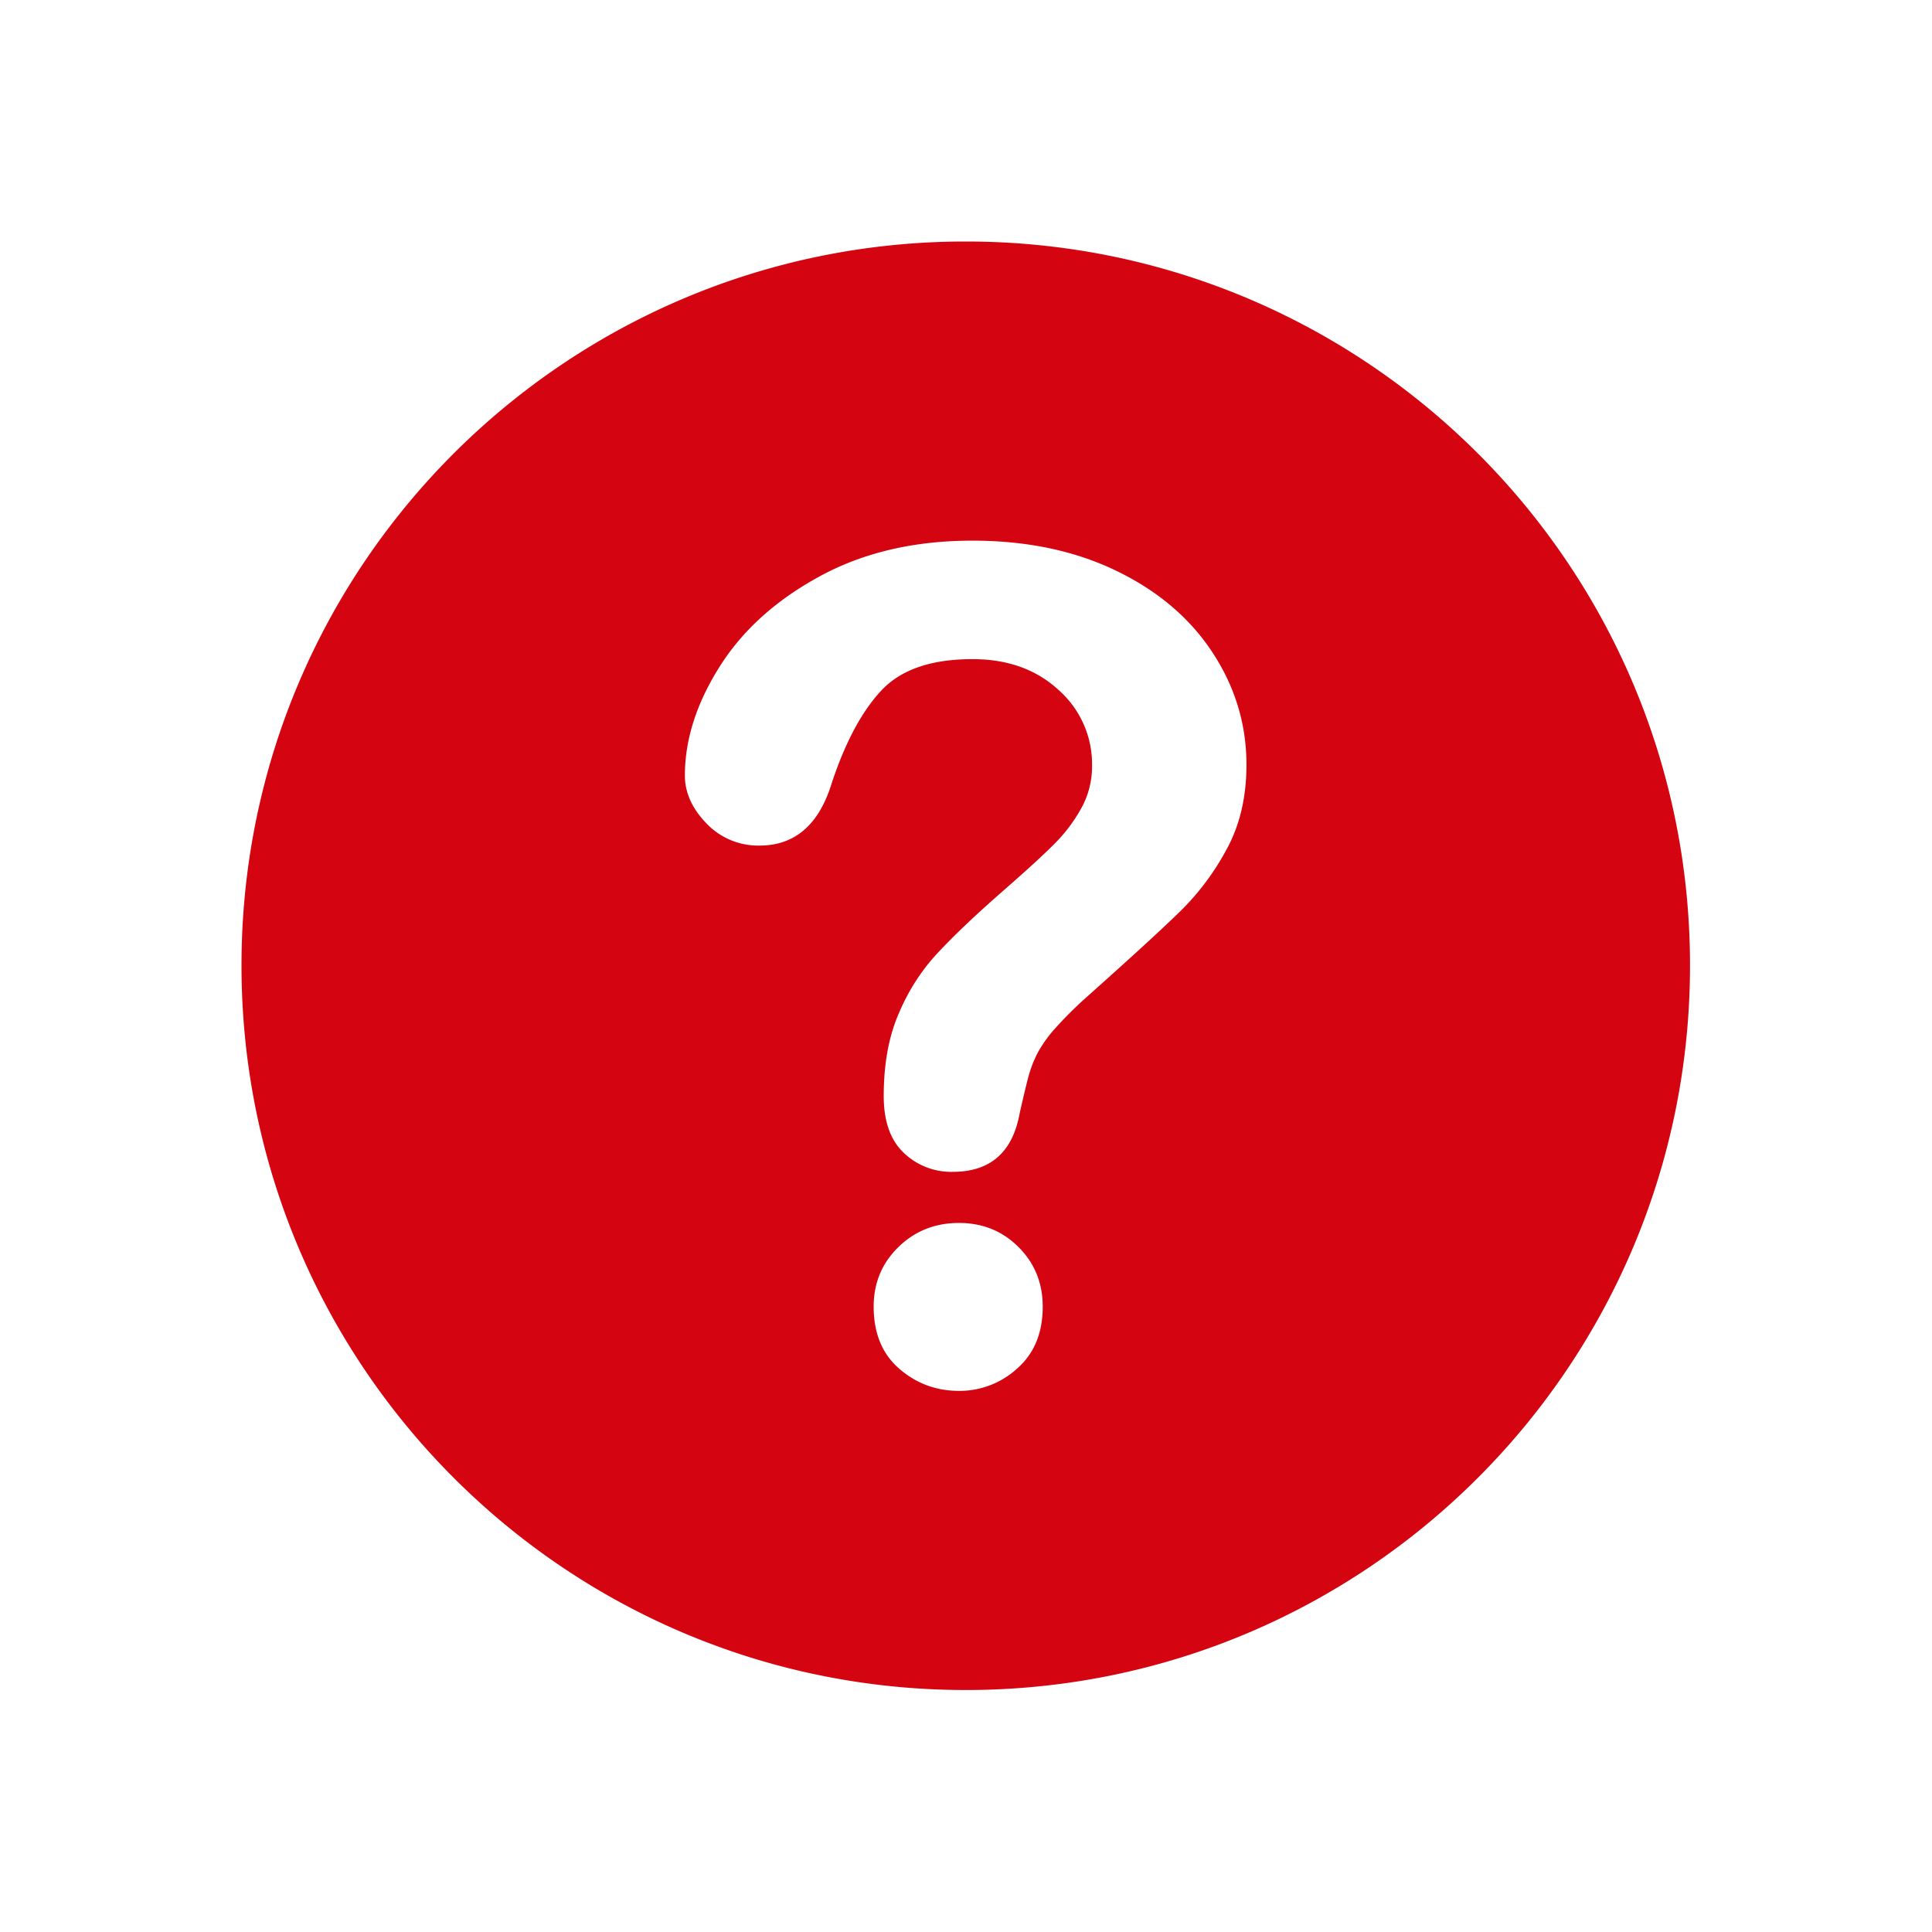
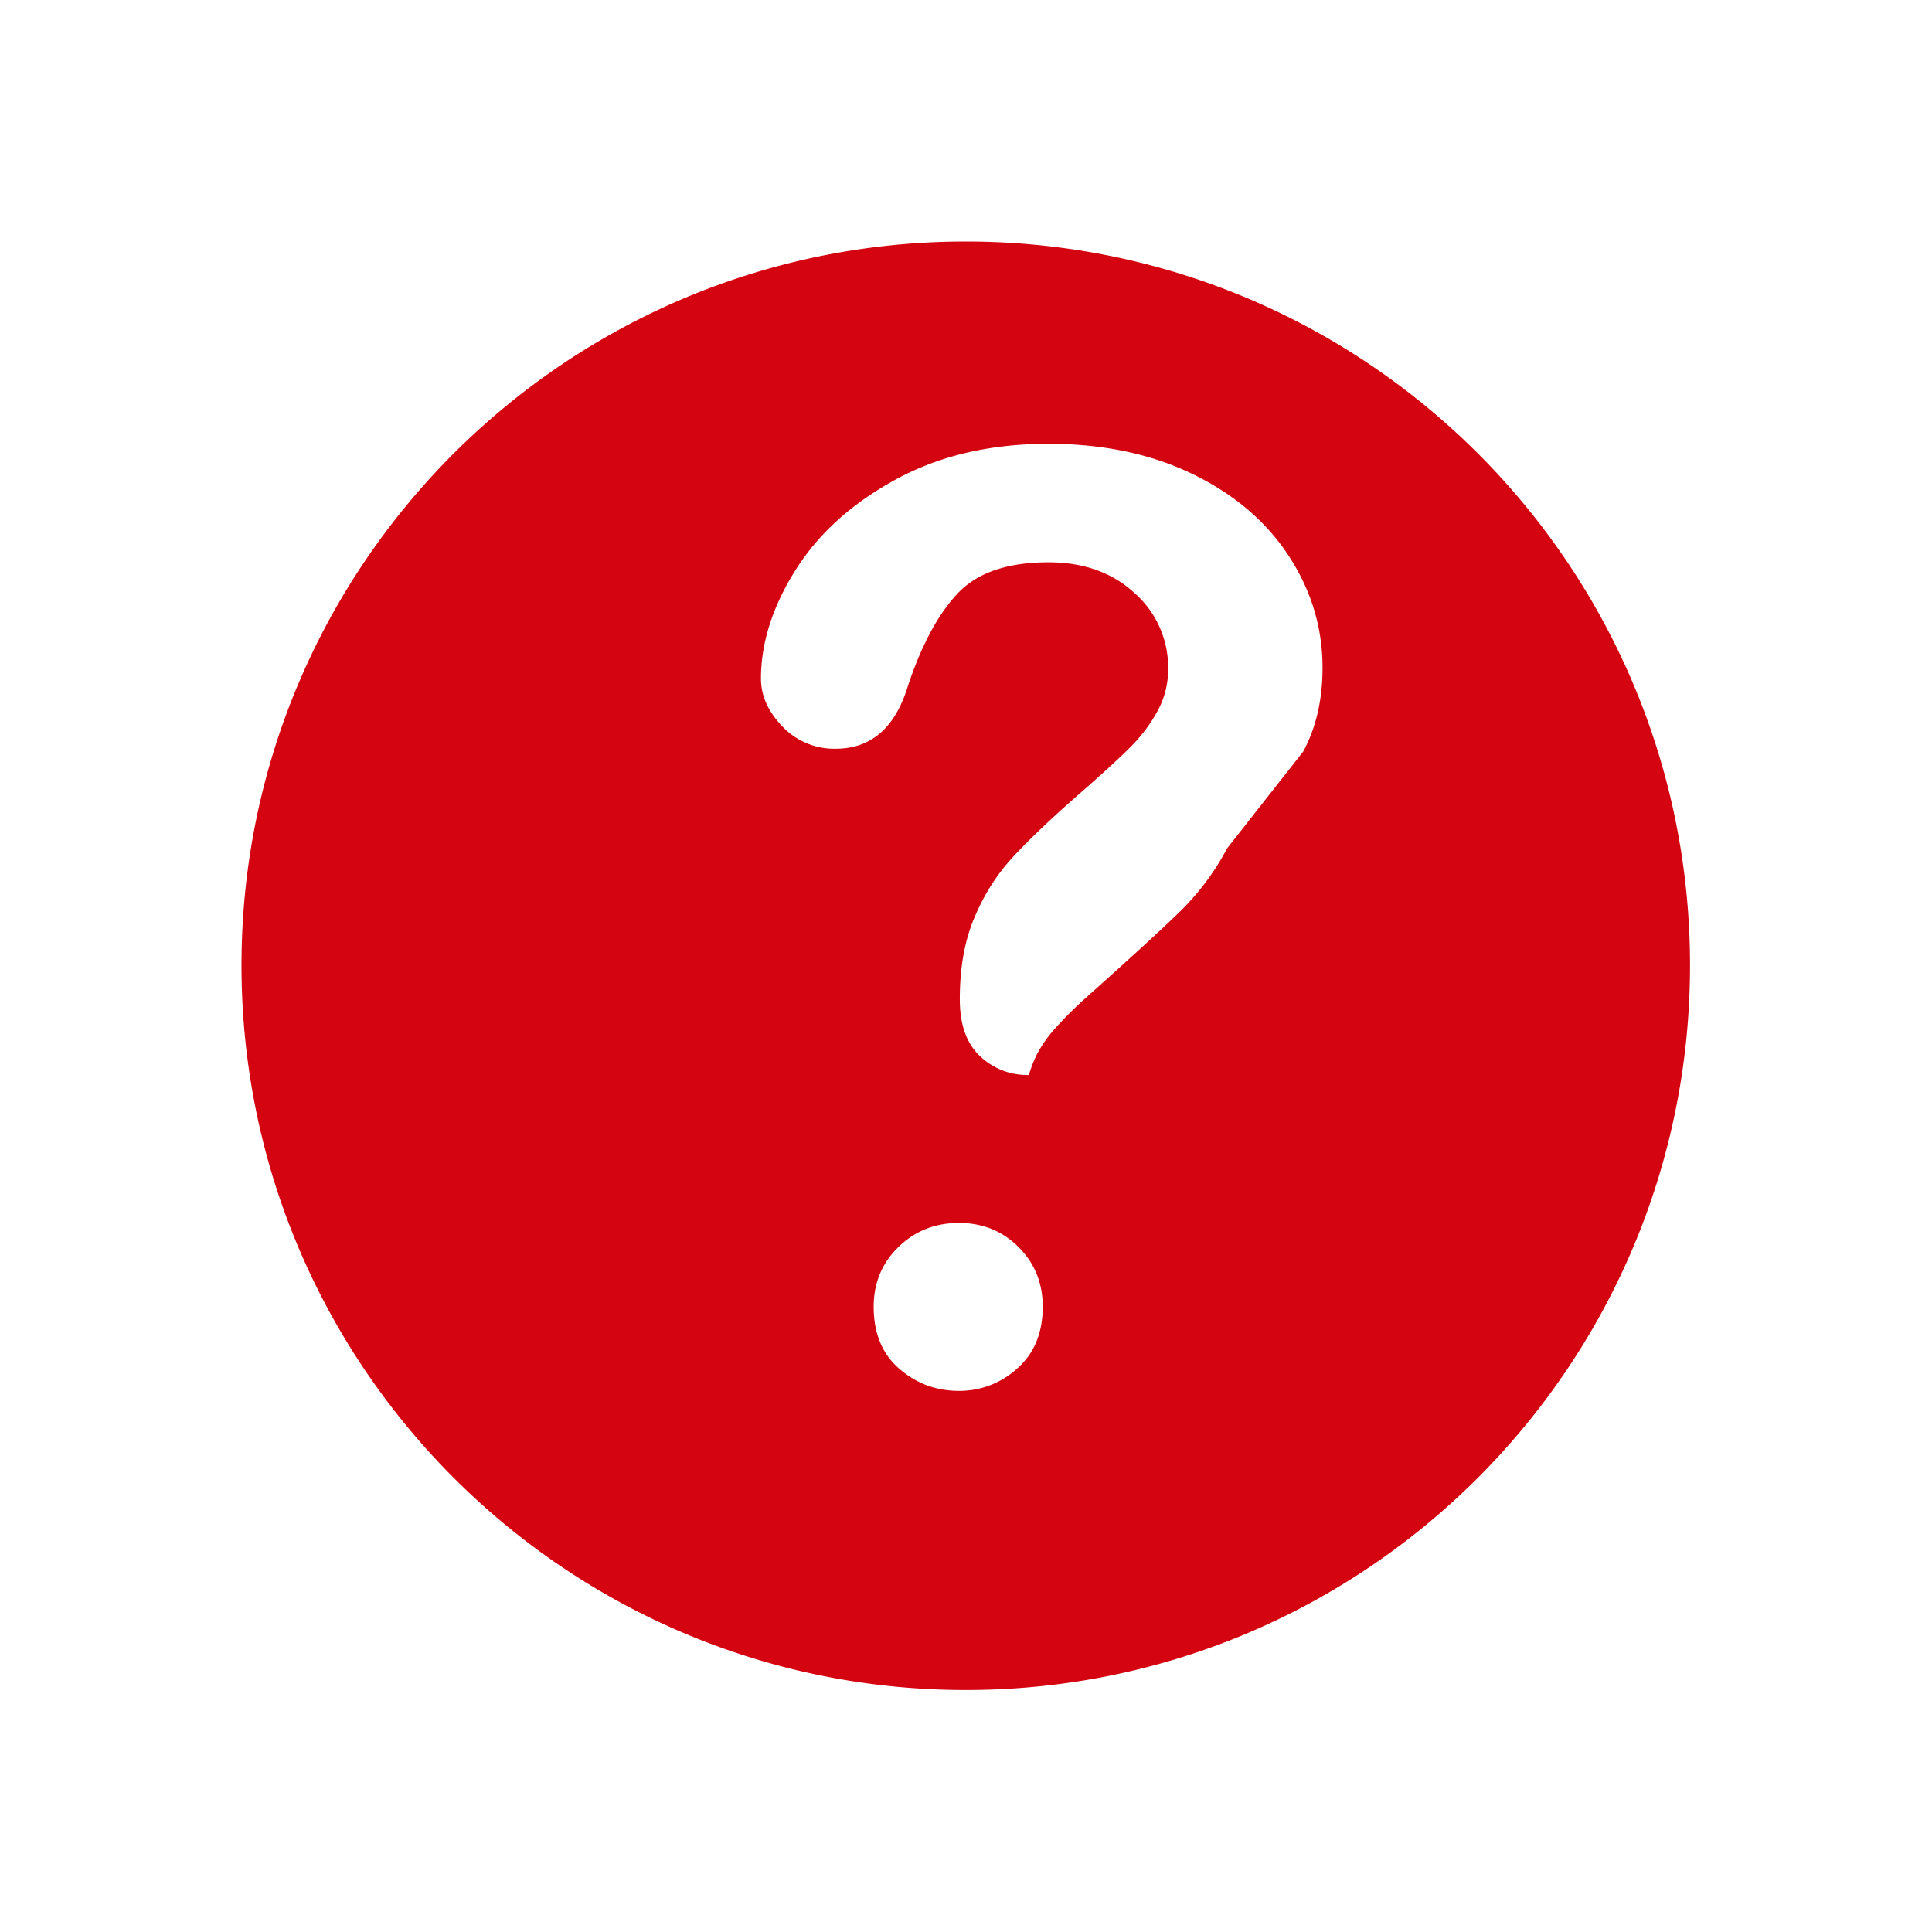
<svg xmlns="http://www.w3.org/2000/svg" width="24" height="24">
-   <path fill="#D40511" d="M11.997 3C7.03 3 3 7.025 3 11.992c0 4.973 4.03 9.002 8.997 9.002 4.97 0 8.997-4.03 8.997-9.002C20.994 7.025 16.967 3 11.997 3zm.641 13.998a1.06 1.06 0 0 1-.725.28c-.284 0-.531-.092-.743-.276-.211-.183-.317-.44-.317-.77 0-.294.102-.54.307-.74.204-.2.455-.3.753-.3.293 0 .54.1.74.3.2.2.3.446.3.74 0 .325-.105.58-.315.766zm2.606-6.46a3.18 3.18 0 0 1-.572.772c-.22.216-.617.58-1.19 1.091a4.923 4.923 0 0 0-.38.38 1.63 1.63 0 0 0-.213.3 1.548 1.548 0 0 0-.108.273c-.025.09-.063.25-.115.478-.088.483-.365.725-.83.725a.85.85 0 0 1-.61-.237c-.166-.158-.248-.393-.248-.704 0-.391.06-.73.182-1.015.12-.287.28-.538.48-.754.2-.216.47-.473.81-.771.298-.26.513-.457.645-.59.133-.132.245-.28.335-.442a1.07 1.07 0 0 0 .136-.53 1.23 1.23 0 0 0-.415-.942c-.277-.256-.634-.384-1.071-.384-.512 0-.888.13-1.13.388-.242.258-.446.638-.614 1.14-.158.526-.459.788-.9.788a.886.886 0 0 1-.66-.275c-.178-.184-.268-.382-.268-.596 0-.442.142-.89.426-1.343.284-.454.698-.83 1.242-1.127.544-.298 1.179-.447 1.904-.447.674 0 1.27.125 1.786.374s.915.587 1.196 1.015c.281.428.422.893.422 1.395 0 .395-.08.741-.24 1.039z" />
+   <path fill="#D40511" d="M11.997 3C7.03 3 3 7.025 3 11.992c0 4.973 4.03 9.002 8.997 9.002 4.97 0 8.997-4.03 8.997-9.002C20.994 7.025 16.967 3 11.997 3zm.641 13.998a1.06 1.06 0 0 1-.725.28c-.284 0-.531-.092-.743-.276-.211-.183-.317-.44-.317-.77 0-.294.102-.54.307-.74.204-.2.455-.3.753-.3.293 0 .54.1.74.3.2.2.3.446.3.74 0 .325-.105.58-.315.766zm2.606-6.46a3.18 3.18 0 0 1-.572.772c-.22.216-.617.58-1.19 1.091a4.923 4.923 0 0 0-.38.38 1.63 1.63 0 0 0-.213.3 1.548 1.548 0 0 0-.108.273a.85.85 0 0 1-.61-.237c-.166-.158-.248-.393-.248-.704 0-.391.06-.73.182-1.015.12-.287.28-.538.48-.754.2-.216.47-.473.81-.771.298-.26.513-.457.645-.59.133-.132.245-.28.335-.442a1.07 1.07 0 0 0 .136-.53 1.23 1.23 0 0 0-.415-.942c-.277-.256-.634-.384-1.071-.384-.512 0-.888.13-1.13.388-.242.258-.446.638-.614 1.14-.158.526-.459.788-.9.788a.886.886 0 0 1-.66-.275c-.178-.184-.268-.382-.268-.596 0-.442.142-.89.426-1.343.284-.454.698-.83 1.242-1.127.544-.298 1.179-.447 1.904-.447.674 0 1.27.125 1.786.374s.915.587 1.196 1.015c.281.428.422.893.422 1.395 0 .395-.08.741-.24 1.039z" />
</svg>